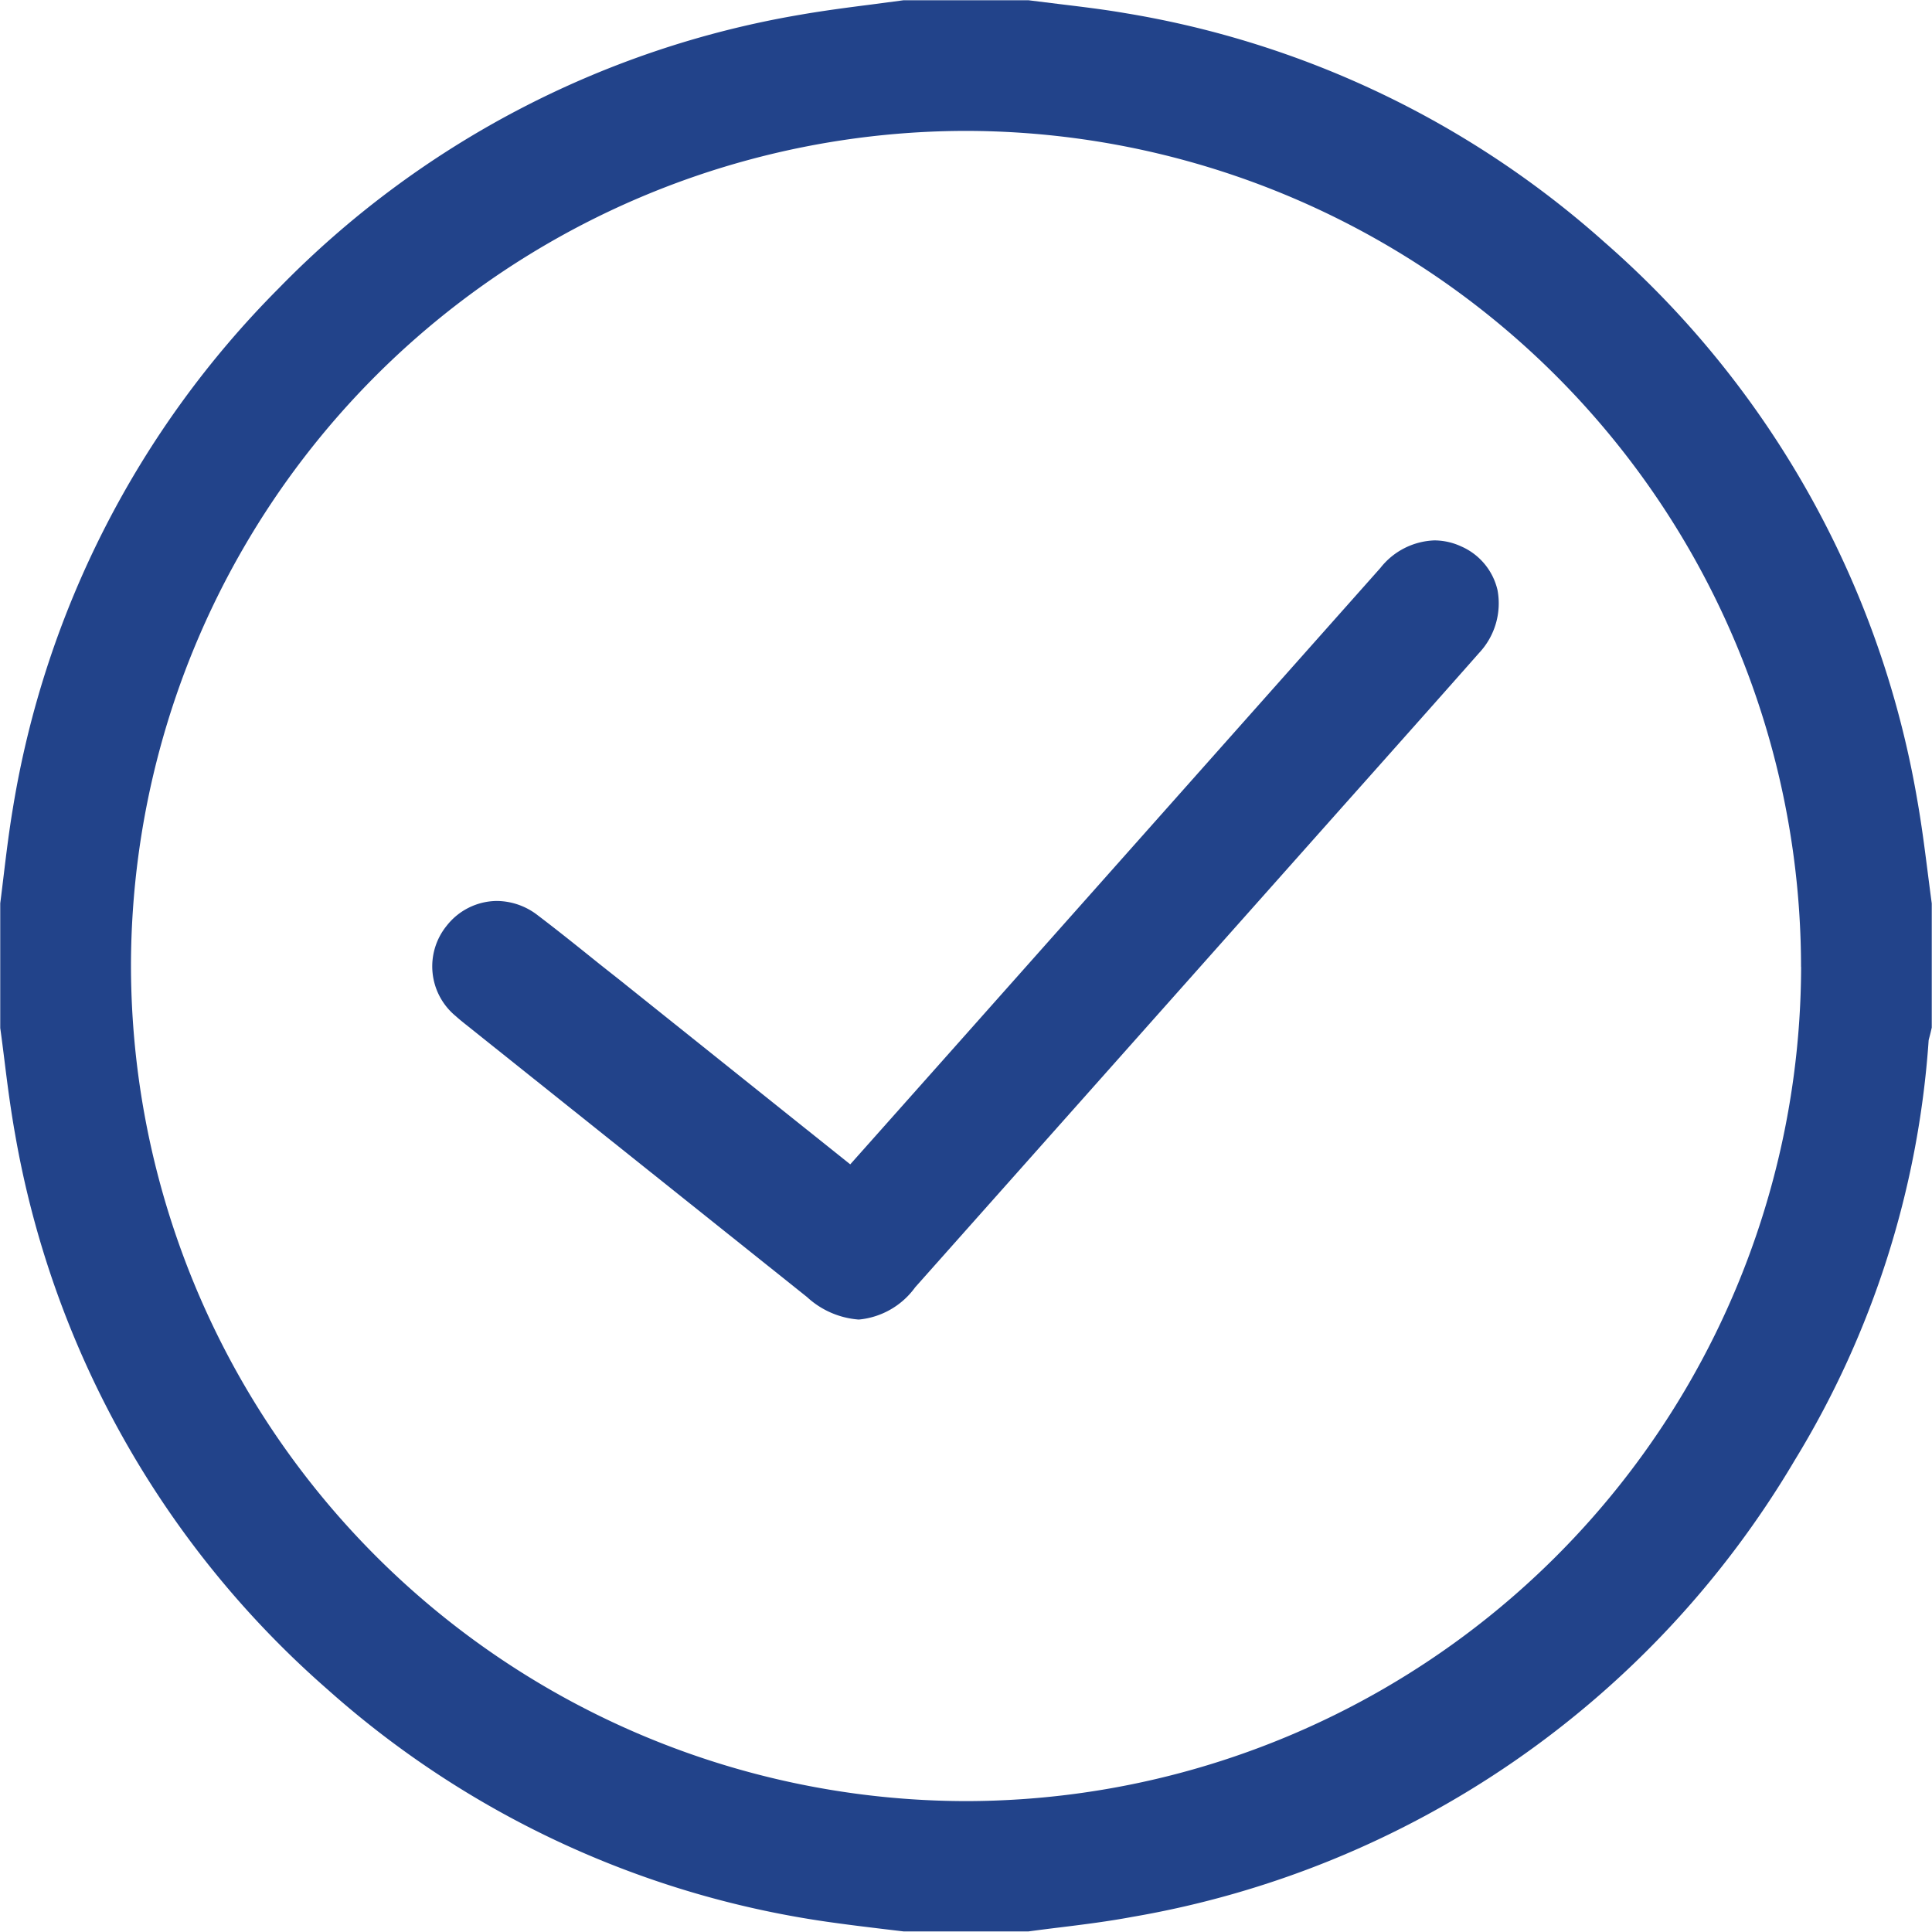
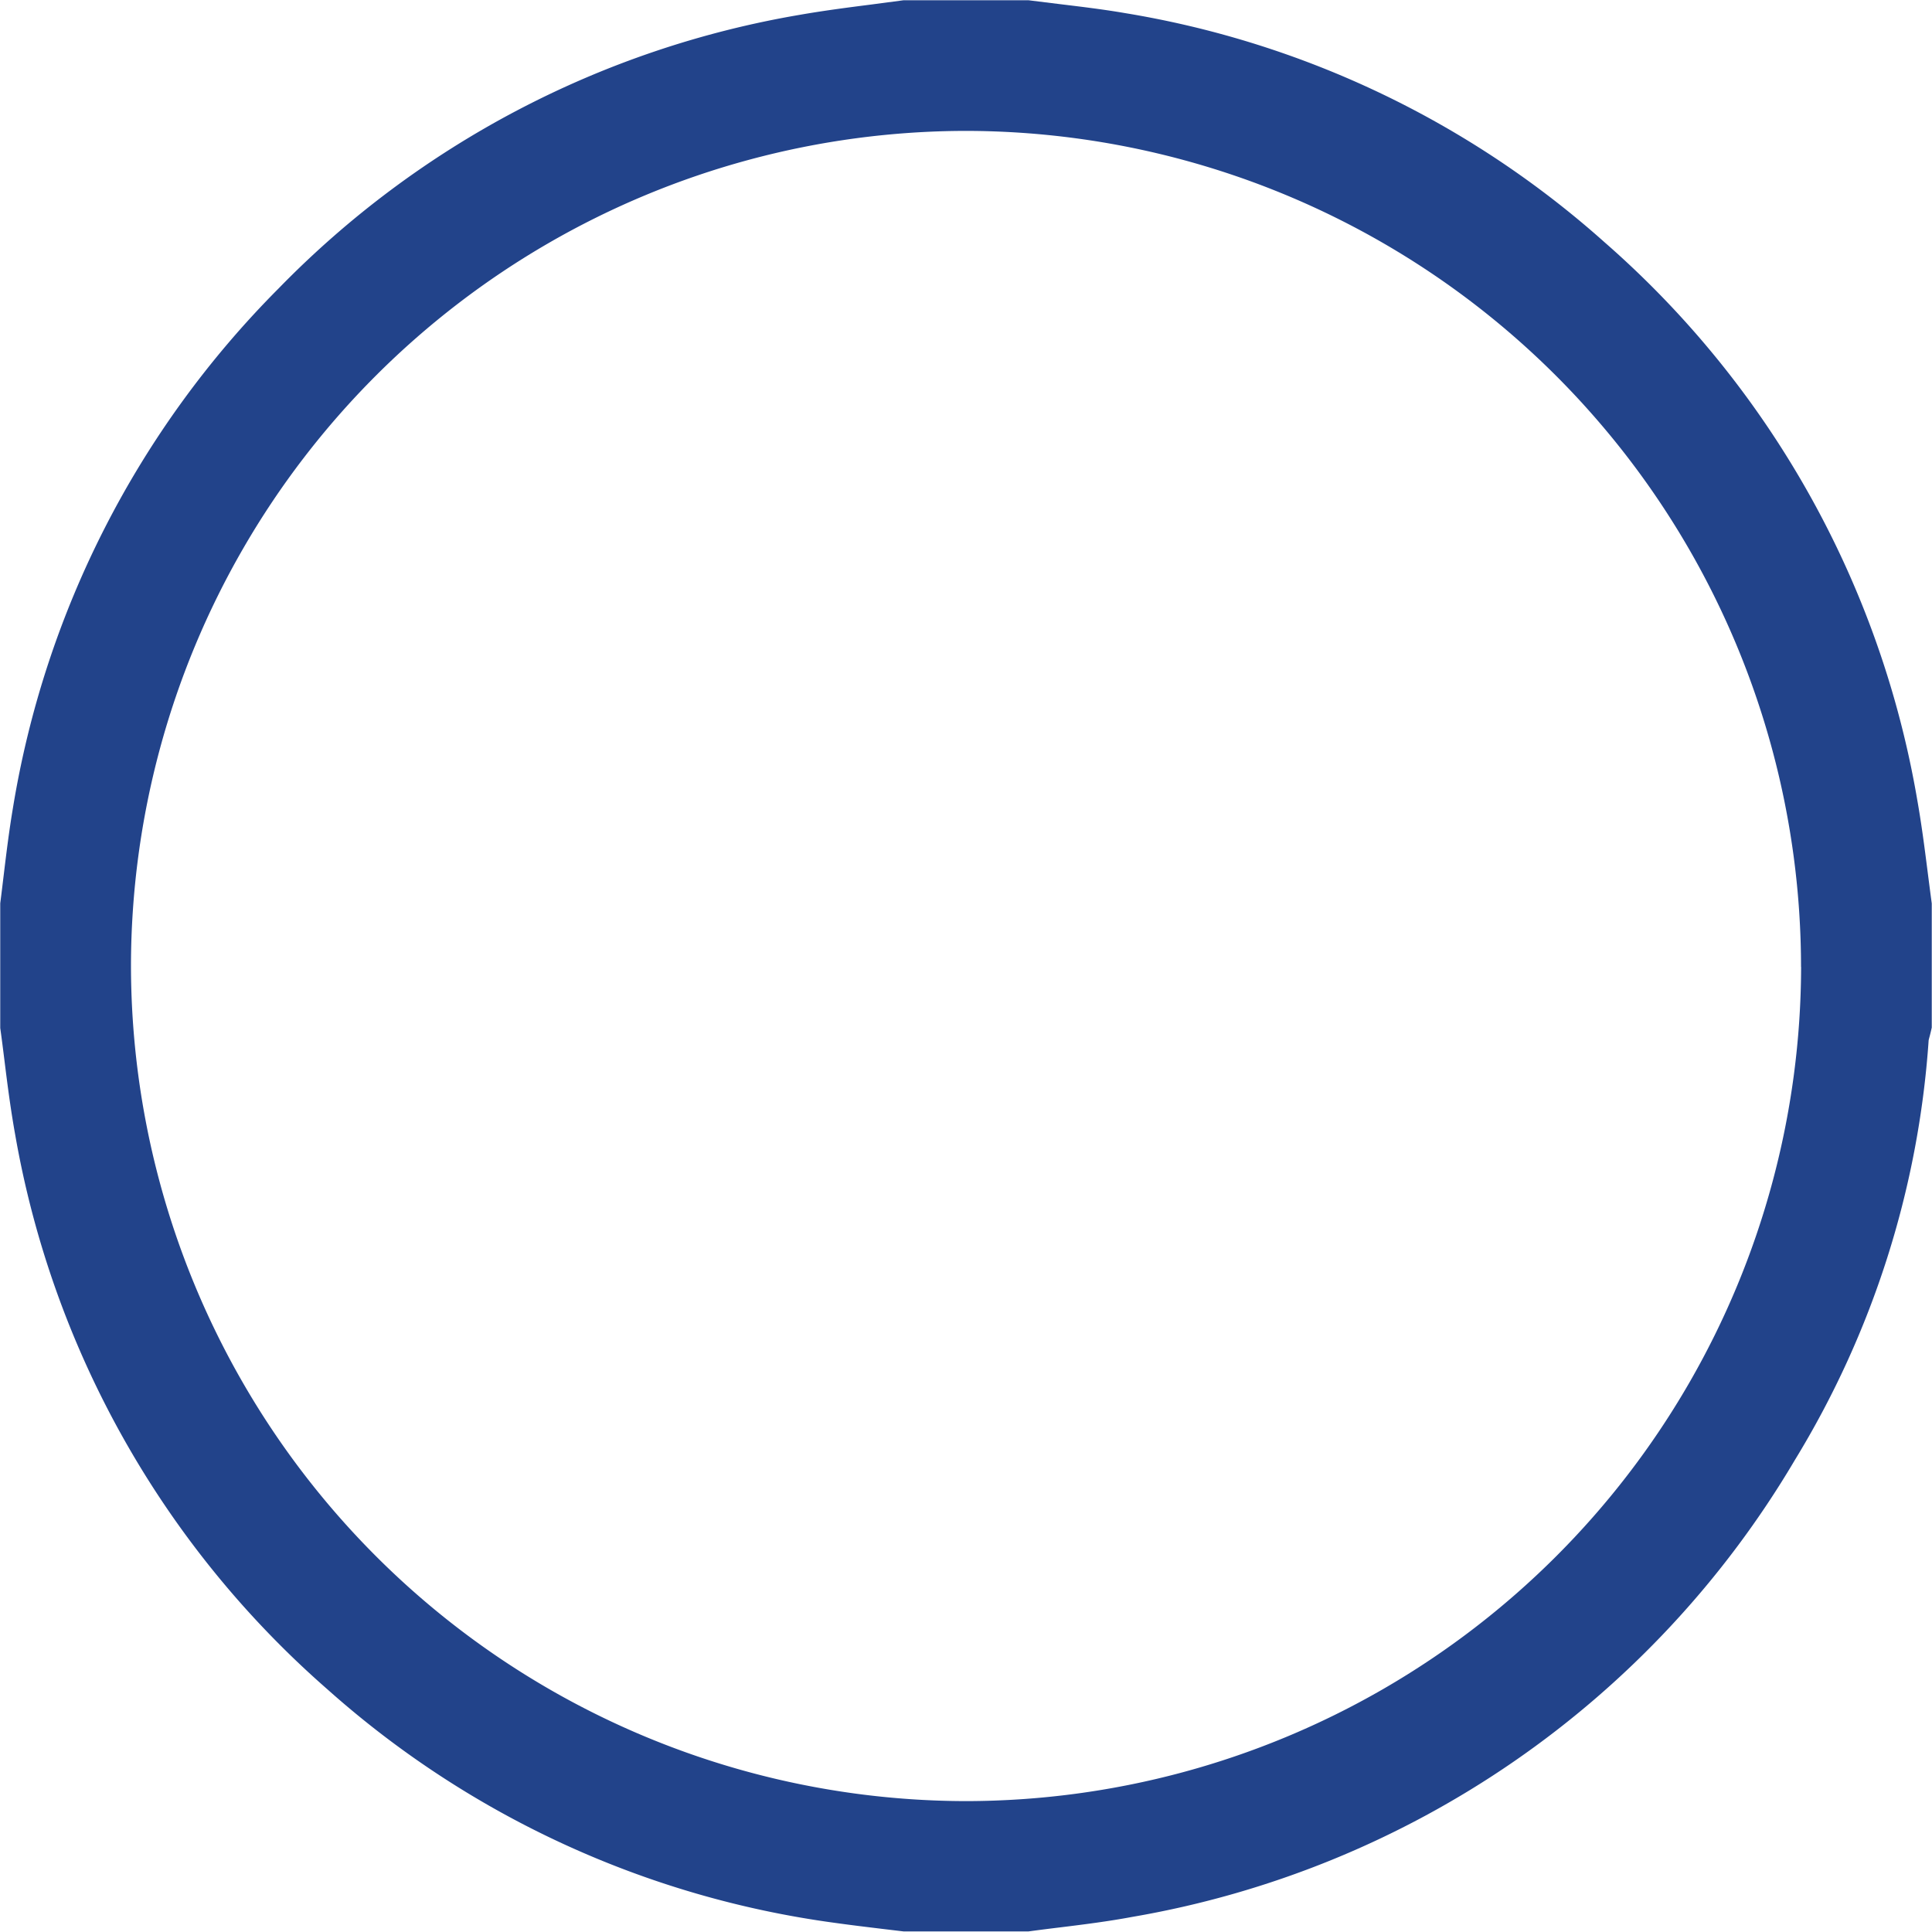
<svg xmlns="http://www.w3.org/2000/svg" width="24" height="24" viewBox="0 0 24 24">
  <g transform="translate(-739 -3621)">
-     <rect width="24" height="24" transform="translate(739 3621)" fill="none" />
    <g transform="translate(99.25 3805.25)">
      <path d="M663.747-173.027c-.018-.133-.035-.267-.052-.4-.037-.291-.076-.593-.129-.891a11.84,11.84,0,0,0-3.883-6.922,11.817,11.817,0,0,0-5.956-2.847c-.278-.048-.559-.081-.83-.114l-.372-.046-.023,0H651l-.025,0-.4.053c-.291.037-.591.076-.889.128a11.8,11.8,0,0,0-6.476,3.4,11.849,11.849,0,0,0-3.3,6.457c-.046.273-.08.548-.112.814-.015.122-.029.244-.045.366l0,.024v1.5l0,.025c.019.136.036.272.053.408.037.3.076.6.131.908a11.853,11.853,0,0,0,3.881,6.9,11.849,11.849,0,0,0,6.3,2.9c.2.028.4.052.59.075l.268.032,1.524,0,.025,0c.133-.018.267-.035.4-.051.292-.036.594-.074.893-.13a11.893,11.893,0,0,0,8.226-5.671,11.5,11.5,0,0,0,1.664-5.213c0-.009.008-.036.013-.055s.012-.046.017-.069l.009-.039V-173Zm-1.623.789a10.386,10.386,0,0,1-10.367,10.362h-.018a10.389,10.389,0,0,1-10.362-10.386,10.384,10.384,0,0,1,10.366-10.362h.018A10.388,10.388,0,0,1,662.123-172.239Z" fill="#22438a" />
-       <path d="M741.124-73.4a.8.8,0,0,0-.331-.074.893.893,0,0,0-.671.342l-3.347,3.766-1.845,2.076-1.078,1.212-.316.355L732.2-66.791l-1.525-1.22-.253-.2c-.249-.2-.507-.408-.768-.606a.838.838,0,0,0-.508-.178.8.8,0,0,0-.624.309.8.8,0,0,0,.114,1.122c.044.04.088.075.127.106L733-64.074a1.062,1.062,0,0,0,.642.279.974.974,0,0,0,.7-.4l5.314-5.976.367-.412c.434-.488.884-.993,1.324-1.492a.9.9,0,0,0,.23-.78A.785.785,0,0,0,741.124-73.4Z" transform="translate(-83.224 -104.063)" fill="#22438a" />
    </g>
  </g>
</svg>